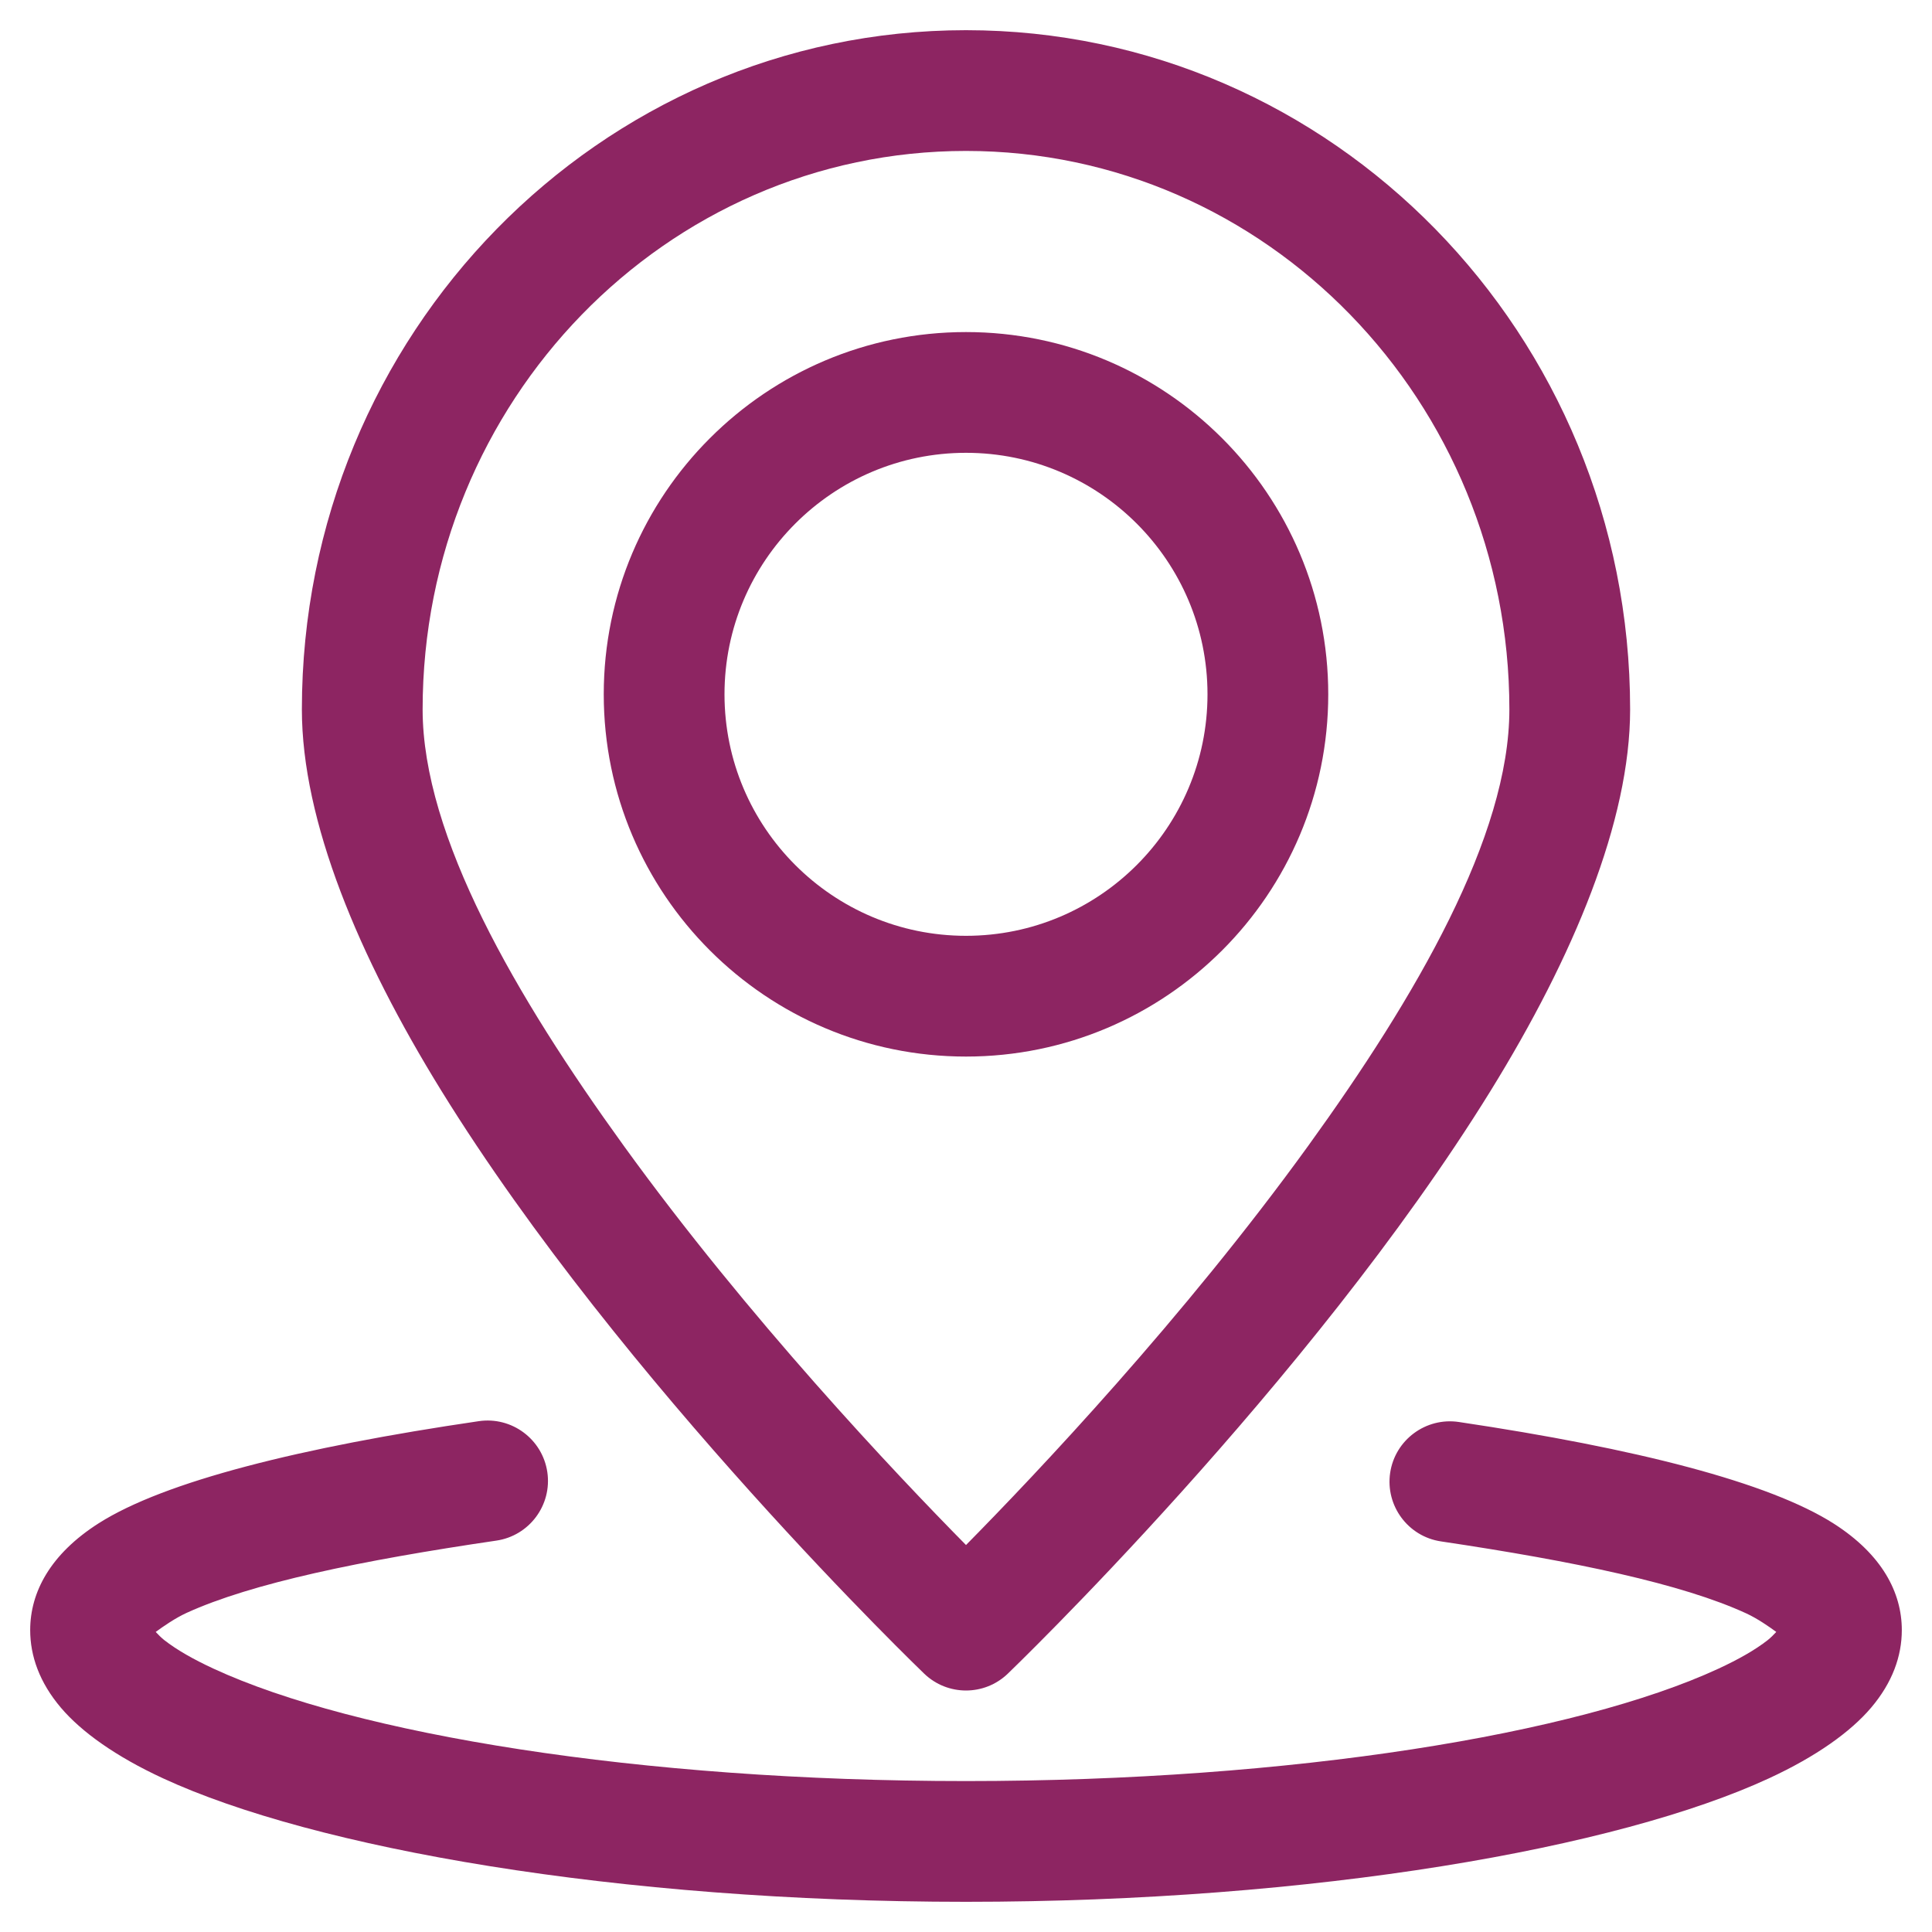
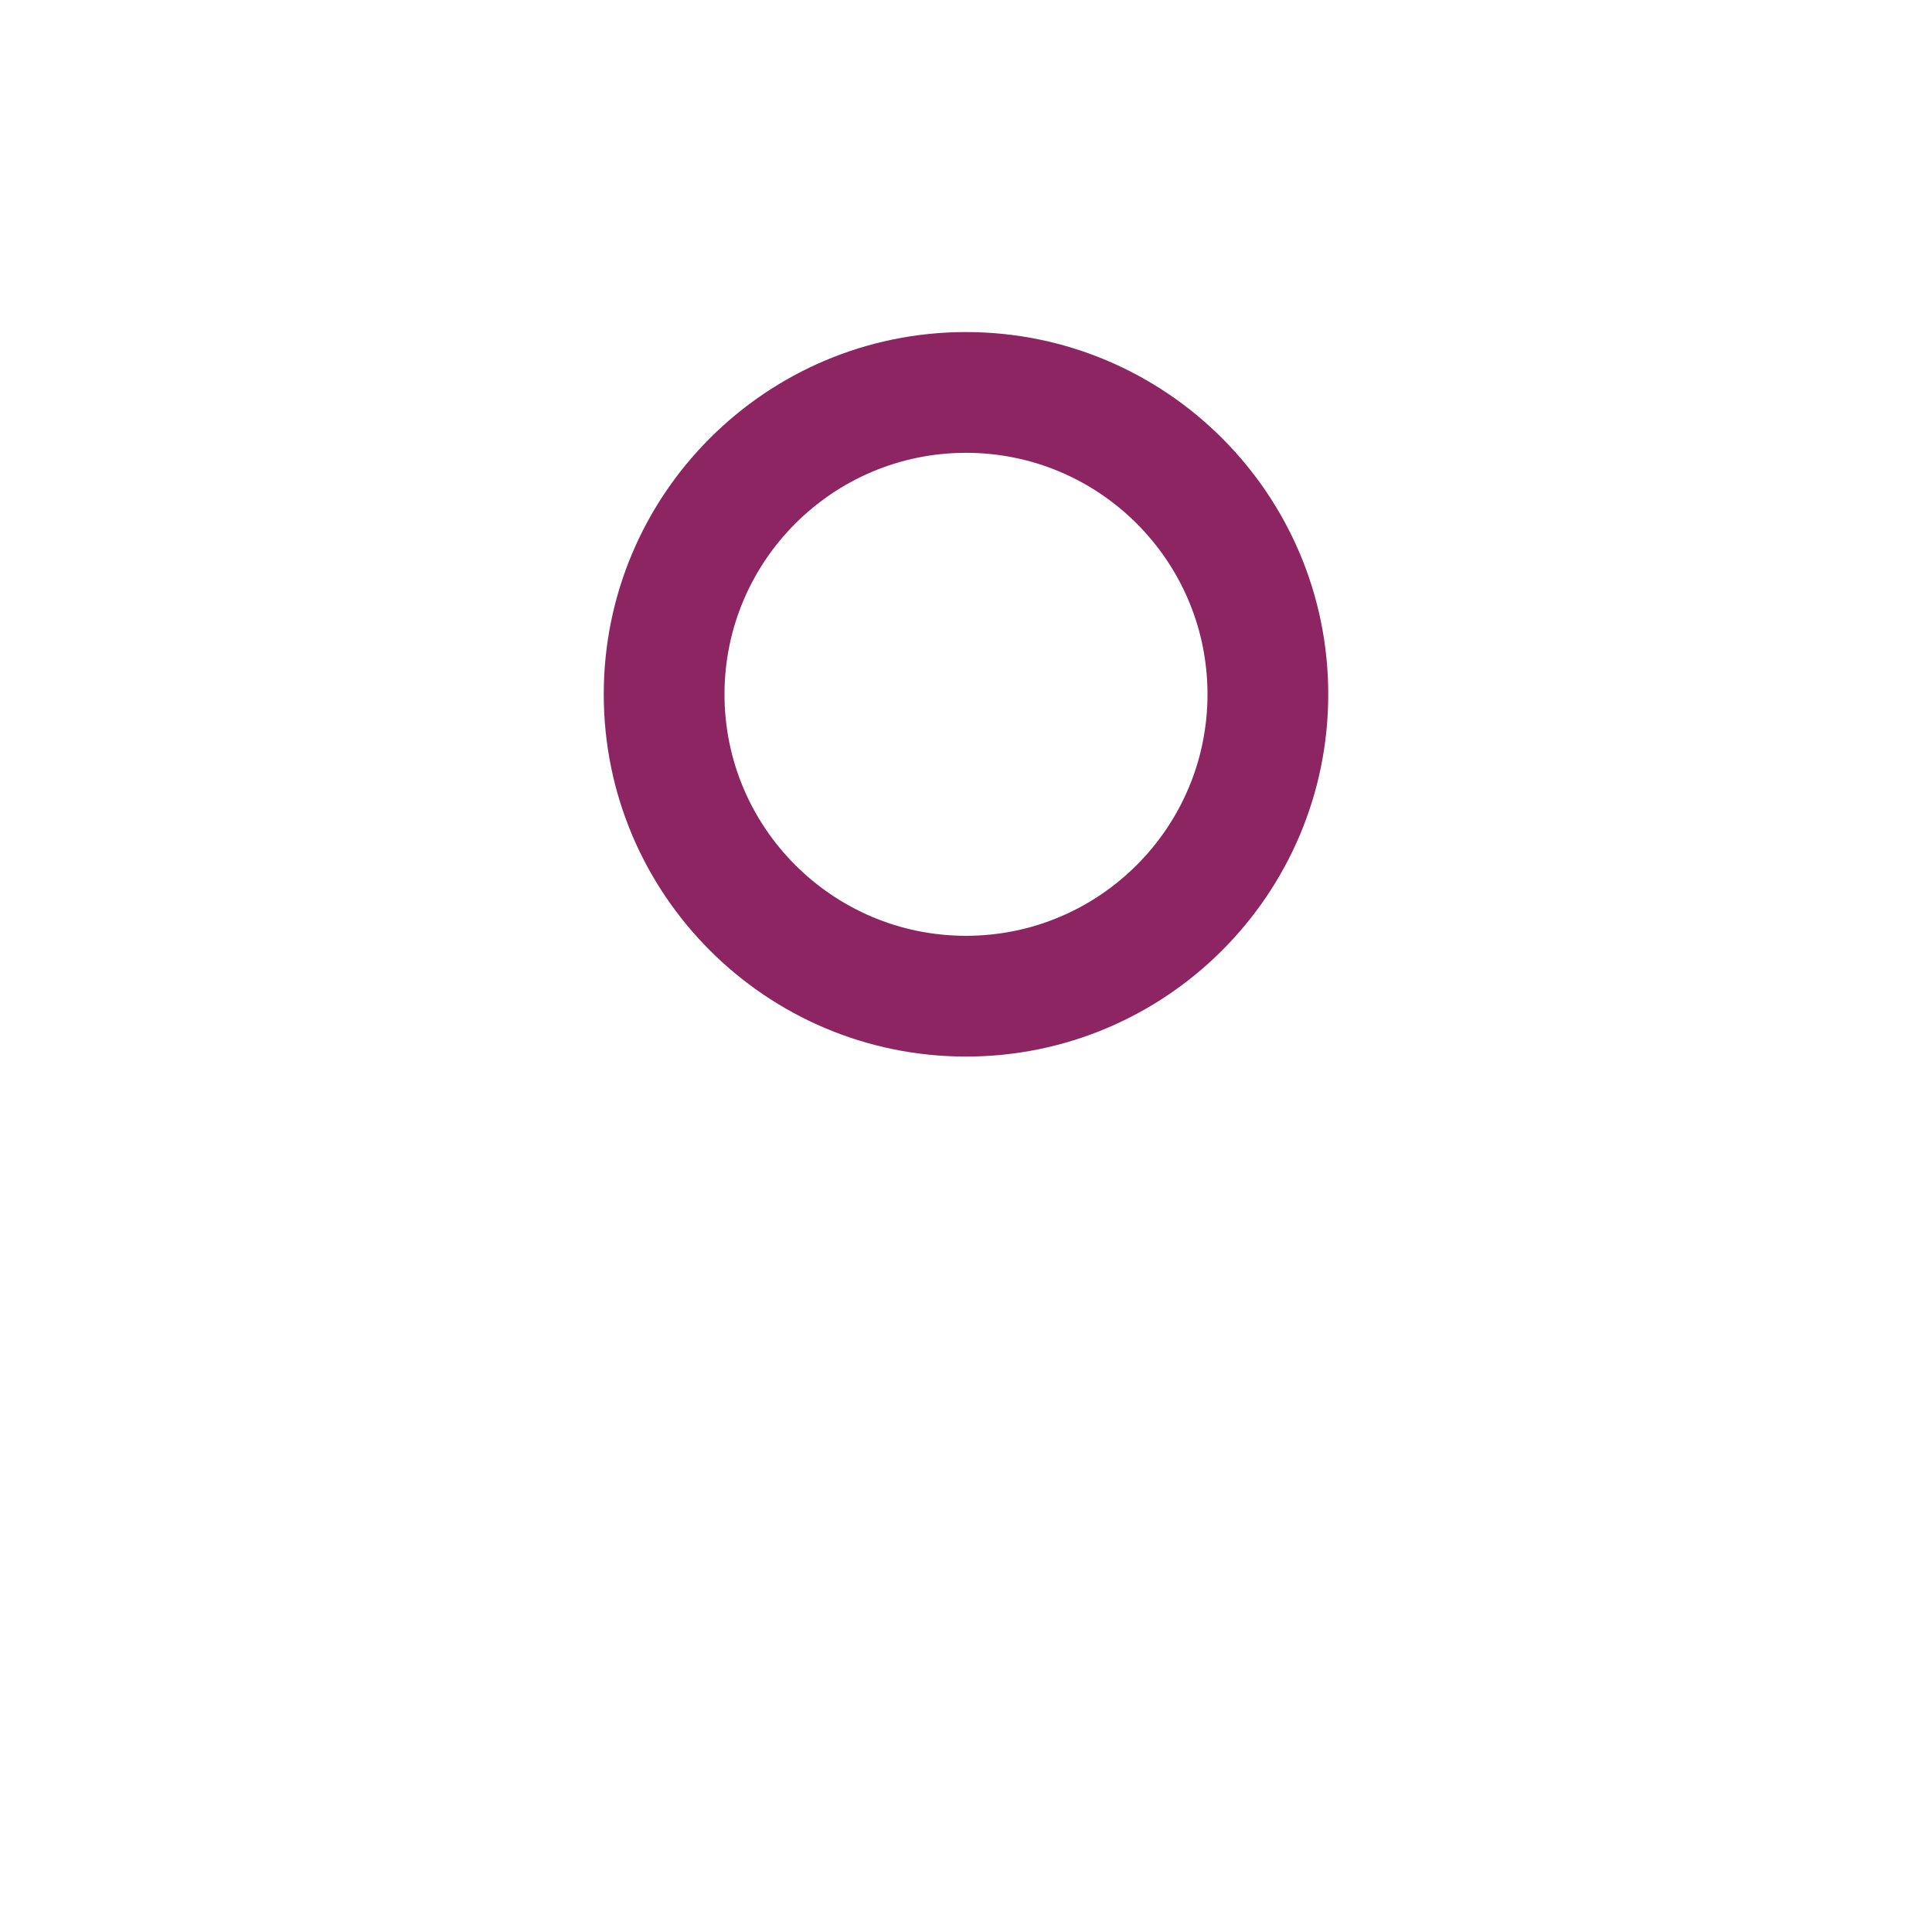
<svg xmlns="http://www.w3.org/2000/svg" width="64" height="64" viewBox="0 0 64 64" fill="none">
-   <path fill-rule="evenodd" clip-rule="evenodd" d="M32 1C19.871 1 10 11.068 10 23.5C10 27.193 11.876 31.688 14.618 36.128C20.619 45.845 30.616 55.443 30.616 55.443C31.389 56.186 32.611 56.186 33.384 55.443C33.384 55.443 43.38 45.845 49.382 36.128C52.124 31.688 54 27.193 54 23.5C54 11.068 44.129 1 32 1ZM32 5C41.948 5 50 13.303 50 23.5C50 27.703 46.905 33.019 43.34 37.952C39.215 43.659 34.338 48.811 32 51.181C29.662 48.811 24.785 43.659 20.66 37.952C17.095 33.019 14 27.703 14 23.5C14 13.303 22.052 5 32 5Z" fill="#8D2562" />
  <path fill-rule="evenodd" clip-rule="evenodd" d="M32 11C28.688 11 25.688 12.344 23.516 14.517C21.343 16.688 20 19.688 20 23C20 29.623 25.376 35 32 35C38.623 35 44 29.623 44 23C44 16.377 38.623 11 32 11ZM32 15C36.415 15 40 18.585 40 23C40 27.415 36.415 31 32 31C27.585 31 24 27.415 24 23C24 20.793 24.896 18.793 26.345 17.345C27.793 15.896 29.793 15 32 15Z" fill="#8D2562" />
-   <path fill-rule="evenodd" clip-rule="evenodd" d="M58.841 54.06C58.756 54.152 58.653 54.255 58.56 54.329C58.14 54.658 57.586 54.971 56.921 55.279C52.251 57.439 42.834 59 32 59C21.165 59 11.749 57.439 7.079 55.279C6.414 54.971 5.86 54.658 5.44 54.329C5.347 54.255 5.243 54.152 5.158 54.06C5.396 53.885 5.803 53.602 6.181 53.429C8.334 52.446 11.933 51.697 16.441 51.035C17.534 50.875 18.291 49.859 18.131 48.767C17.97 47.675 16.954 46.918 15.861 47.078C9.942 47.946 5.447 49.075 3.27 50.46C1.666 51.481 1 52.745 1 53.999C1 54.857 1.309 55.737 2.02 56.573C2.698 57.37 3.83 58.183 5.4 58.909C10.387 61.217 20.427 63 32 63C43.573 63 53.613 61.217 58.6 58.909C60.17 58.183 61.302 57.37 61.98 56.573C62.691 55.737 63 54.857 63 53.999C63 52.75 62.341 51.495 60.754 50.477C58.607 49.102 54.174 47.977 48.325 47.105C47.233 46.943 46.214 47.697 46.051 48.788C45.889 49.88 46.643 50.899 47.734 51.061C52.183 51.724 55.729 52.469 57.848 53.446C58.214 53.614 58.608 53.888 58.841 54.06Z" fill="#8D2562" />
</svg>